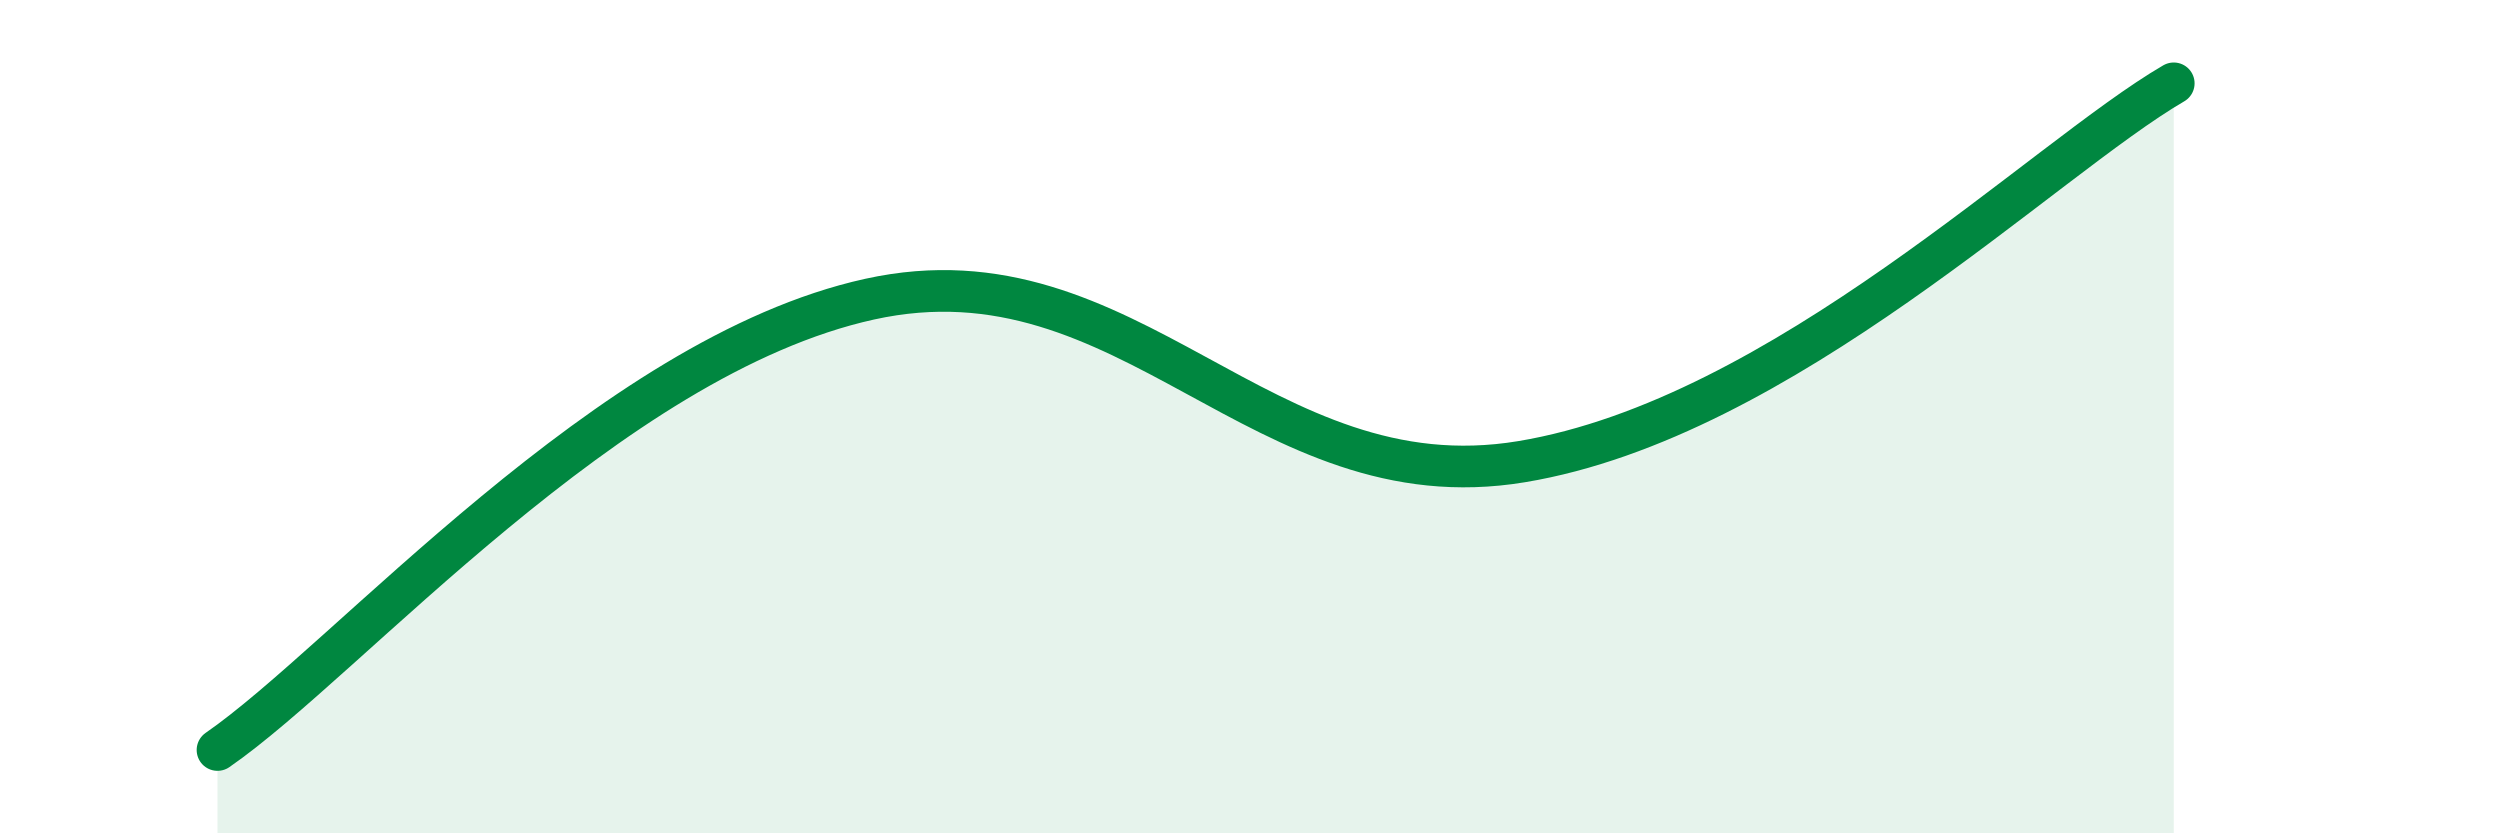
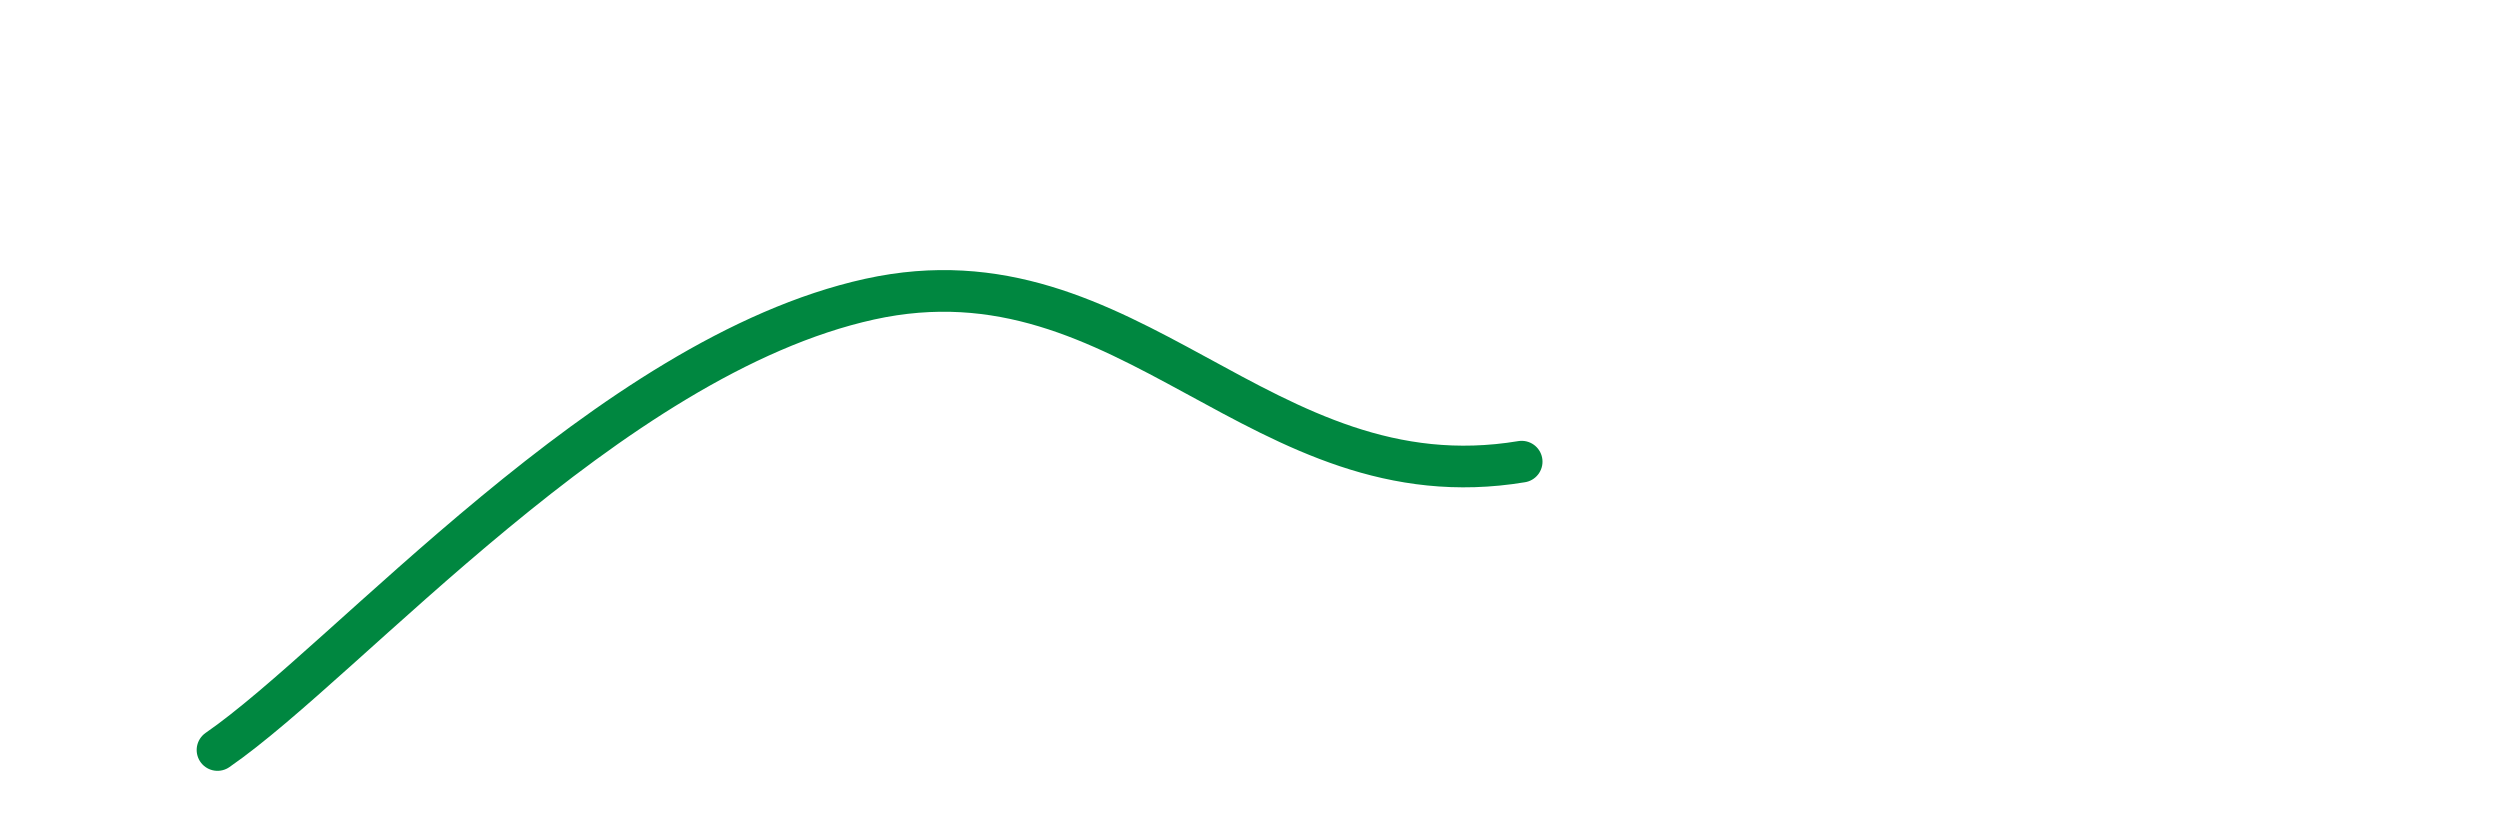
<svg xmlns="http://www.w3.org/2000/svg" width="60" height="20" viewBox="0 0 60 20">
-   <path d="M 5.22,18 C 8.35,15.84 14.61,8.56 20.87,7.18 C 27.13,5.8 30.26,12.12 36.52,11.08 C 42.78,10.04 49.04,3.82 52.17,2L52.17 20L5.22 20Z" fill="#008740" opacity="0.1" stroke-linecap="round" stroke-linejoin="round" />
-   <path d="M 5.22,18 C 8.35,15.84 14.61,8.56 20.87,7.18 C 27.13,5.8 30.26,12.12 36.52,11.08 C 42.78,10.04 49.04,3.82 52.17,2" stroke="#008740" stroke-width="1" fill="none" stroke-linecap="round" stroke-linejoin="round" />
+   <path d="M 5.22,18 C 8.35,15.84 14.61,8.56 20.87,7.18 C 27.13,5.8 30.26,12.12 36.52,11.08 " stroke="#008740" stroke-width="1" fill="none" stroke-linecap="round" stroke-linejoin="round" />
</svg>